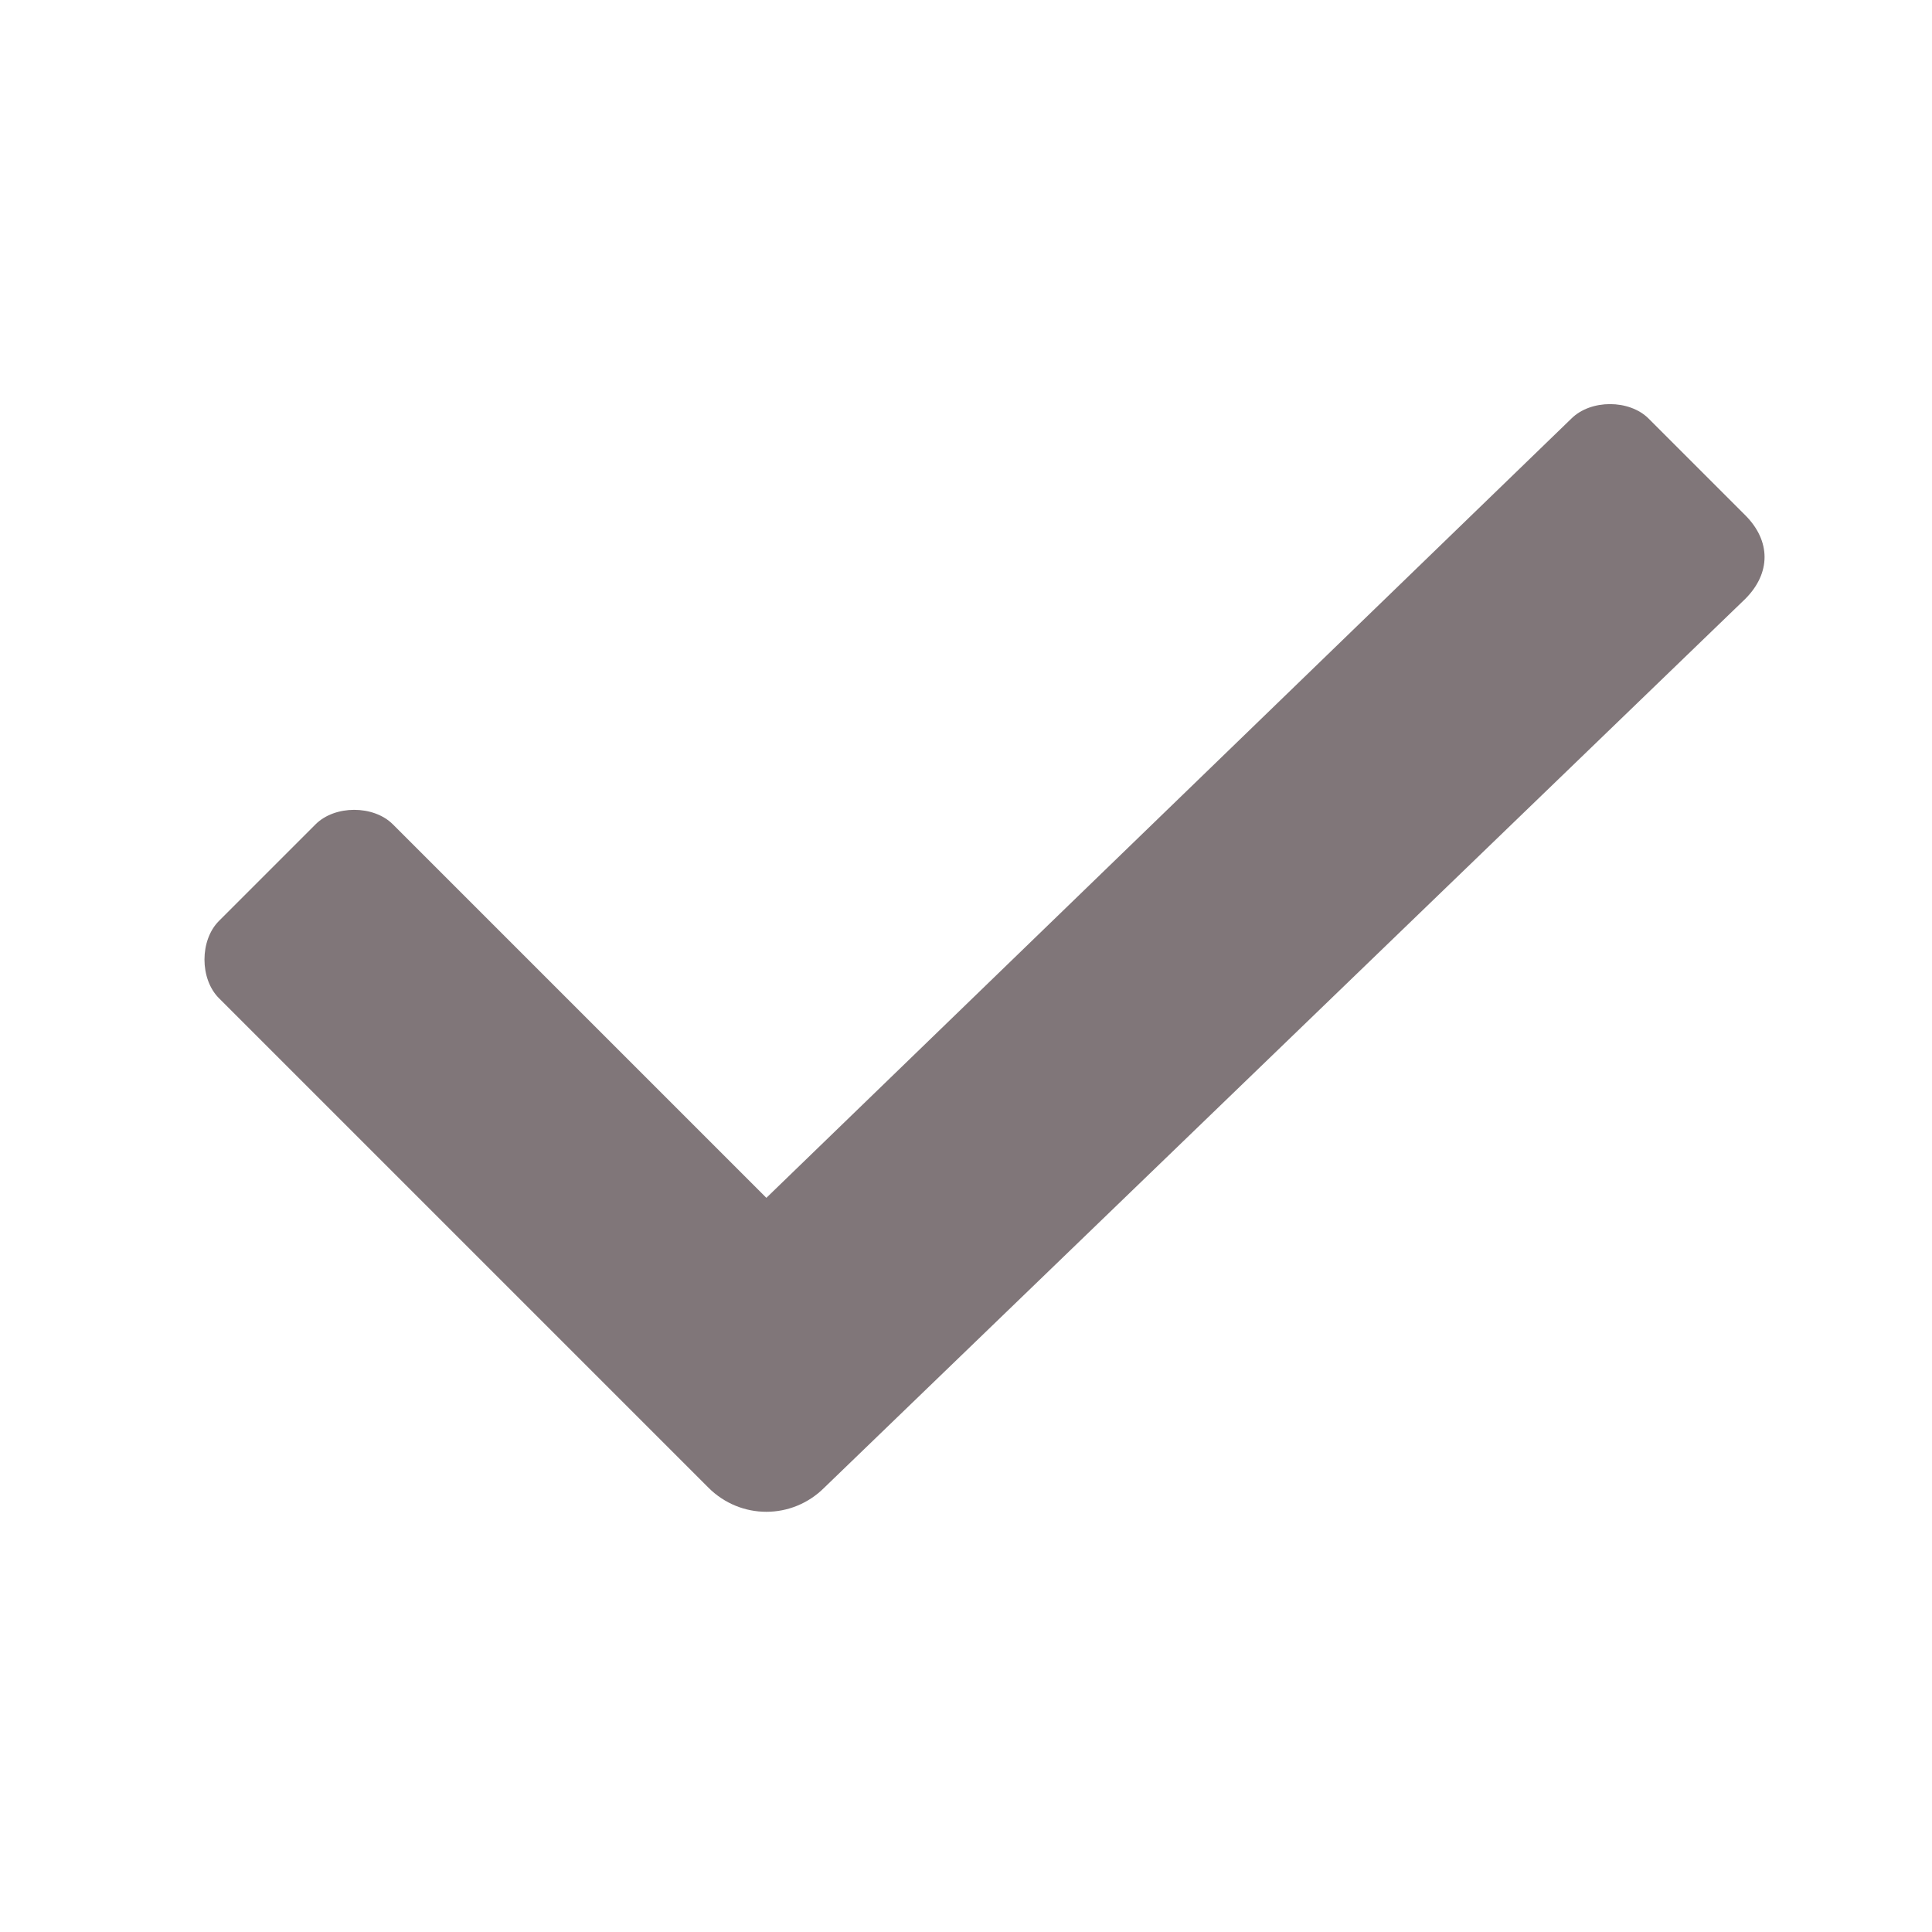
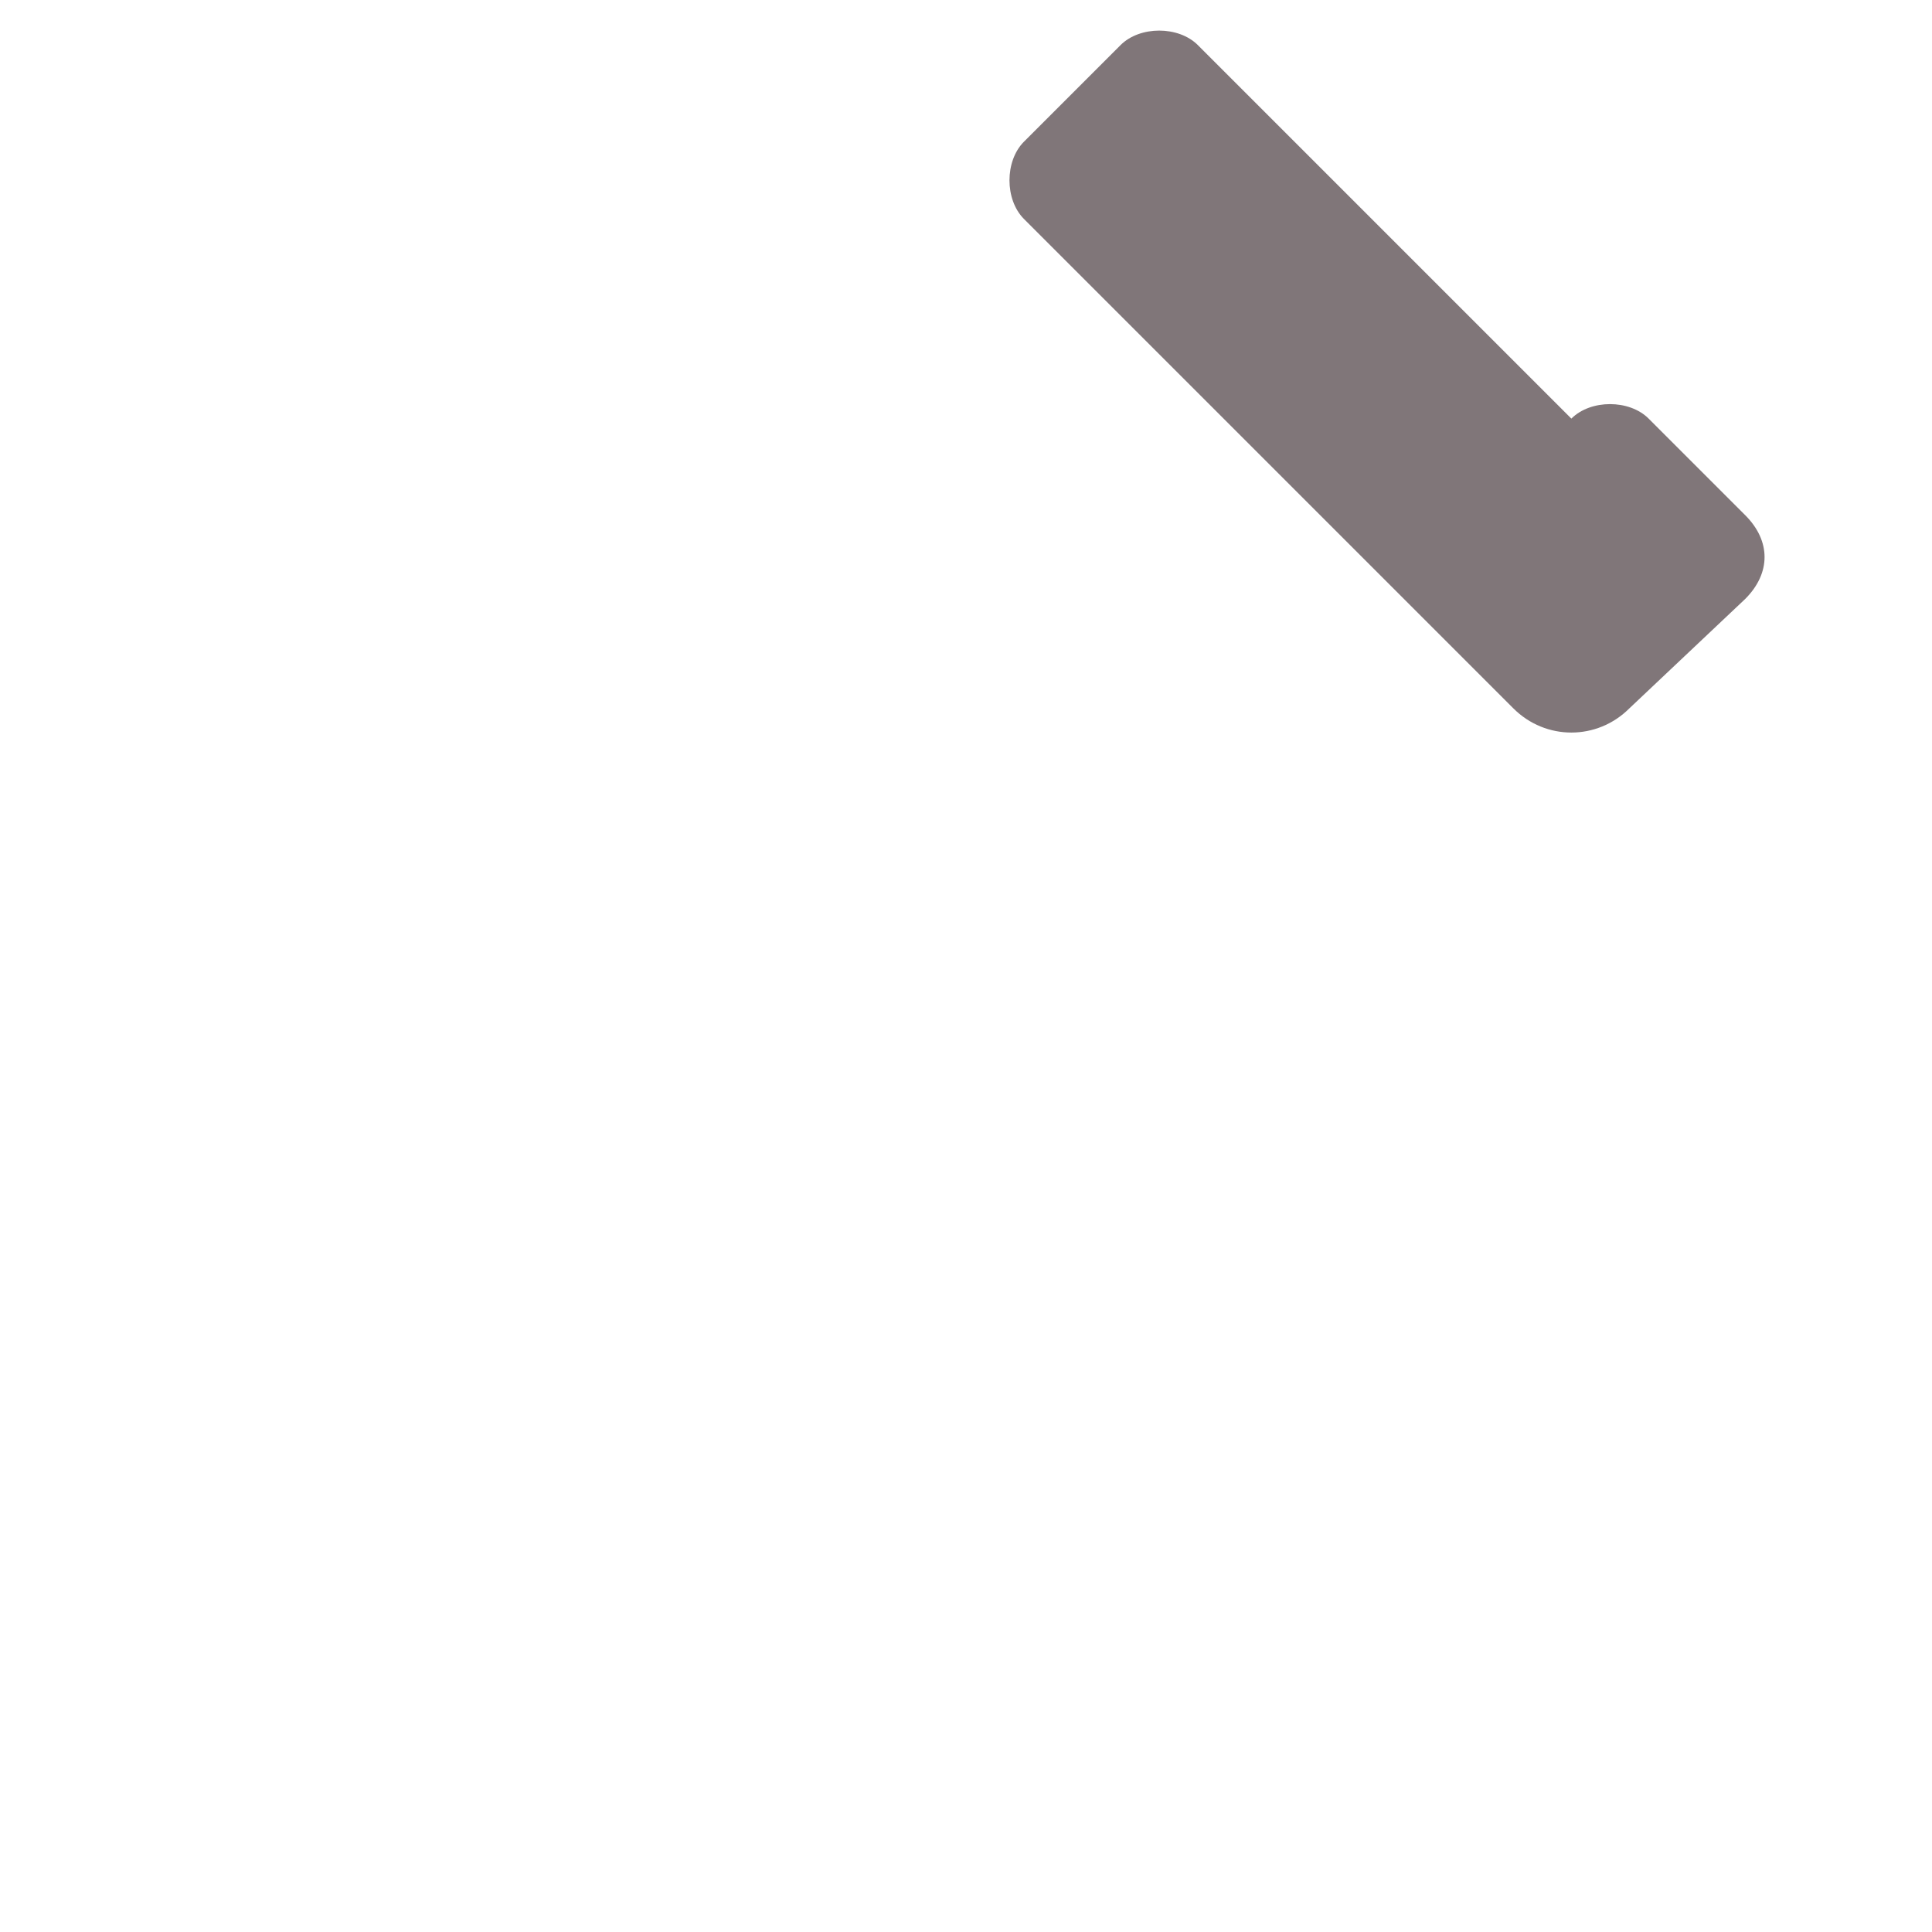
<svg xmlns="http://www.w3.org/2000/svg" version="1.1" id="Warstwa_1" x="0px" y="0px" viewBox="0 0 30 30" style="enable-background:new 0 0 30 30;" xml:space="preserve">
  <style type="text/css">
	.st0{fill:#807679;}
</style>
-   <path class="st0" d="M27.1,8l-1.5-1.5c-0.3-0.3-0.9-0.3-1.2,0L11.9,18.6l-5.8-5.8c-0.3-0.3-0.9-0.3-1.2,0l-1.5,1.5  c-0.3,0.3-0.3,0.9,0,1.2l7.6,7.6c0.5,0.5,1.3,0.5,1.8,0L27.1,9.3C27.5,8.9,27.5,8.4,27.1,8z" />
+   <path class="st0" d="M27.1,8l-1.5-1.5c-0.3-0.3-0.9-0.3-1.2,0l-5.8-5.8c-0.3-0.3-0.9-0.3-1.2,0l-1.5,1.5  c-0.3,0.3-0.3,0.9,0,1.2l7.6,7.6c0.5,0.5,1.3,0.5,1.8,0L27.1,9.3C27.5,8.9,27.5,8.4,27.1,8z" />
</svg>